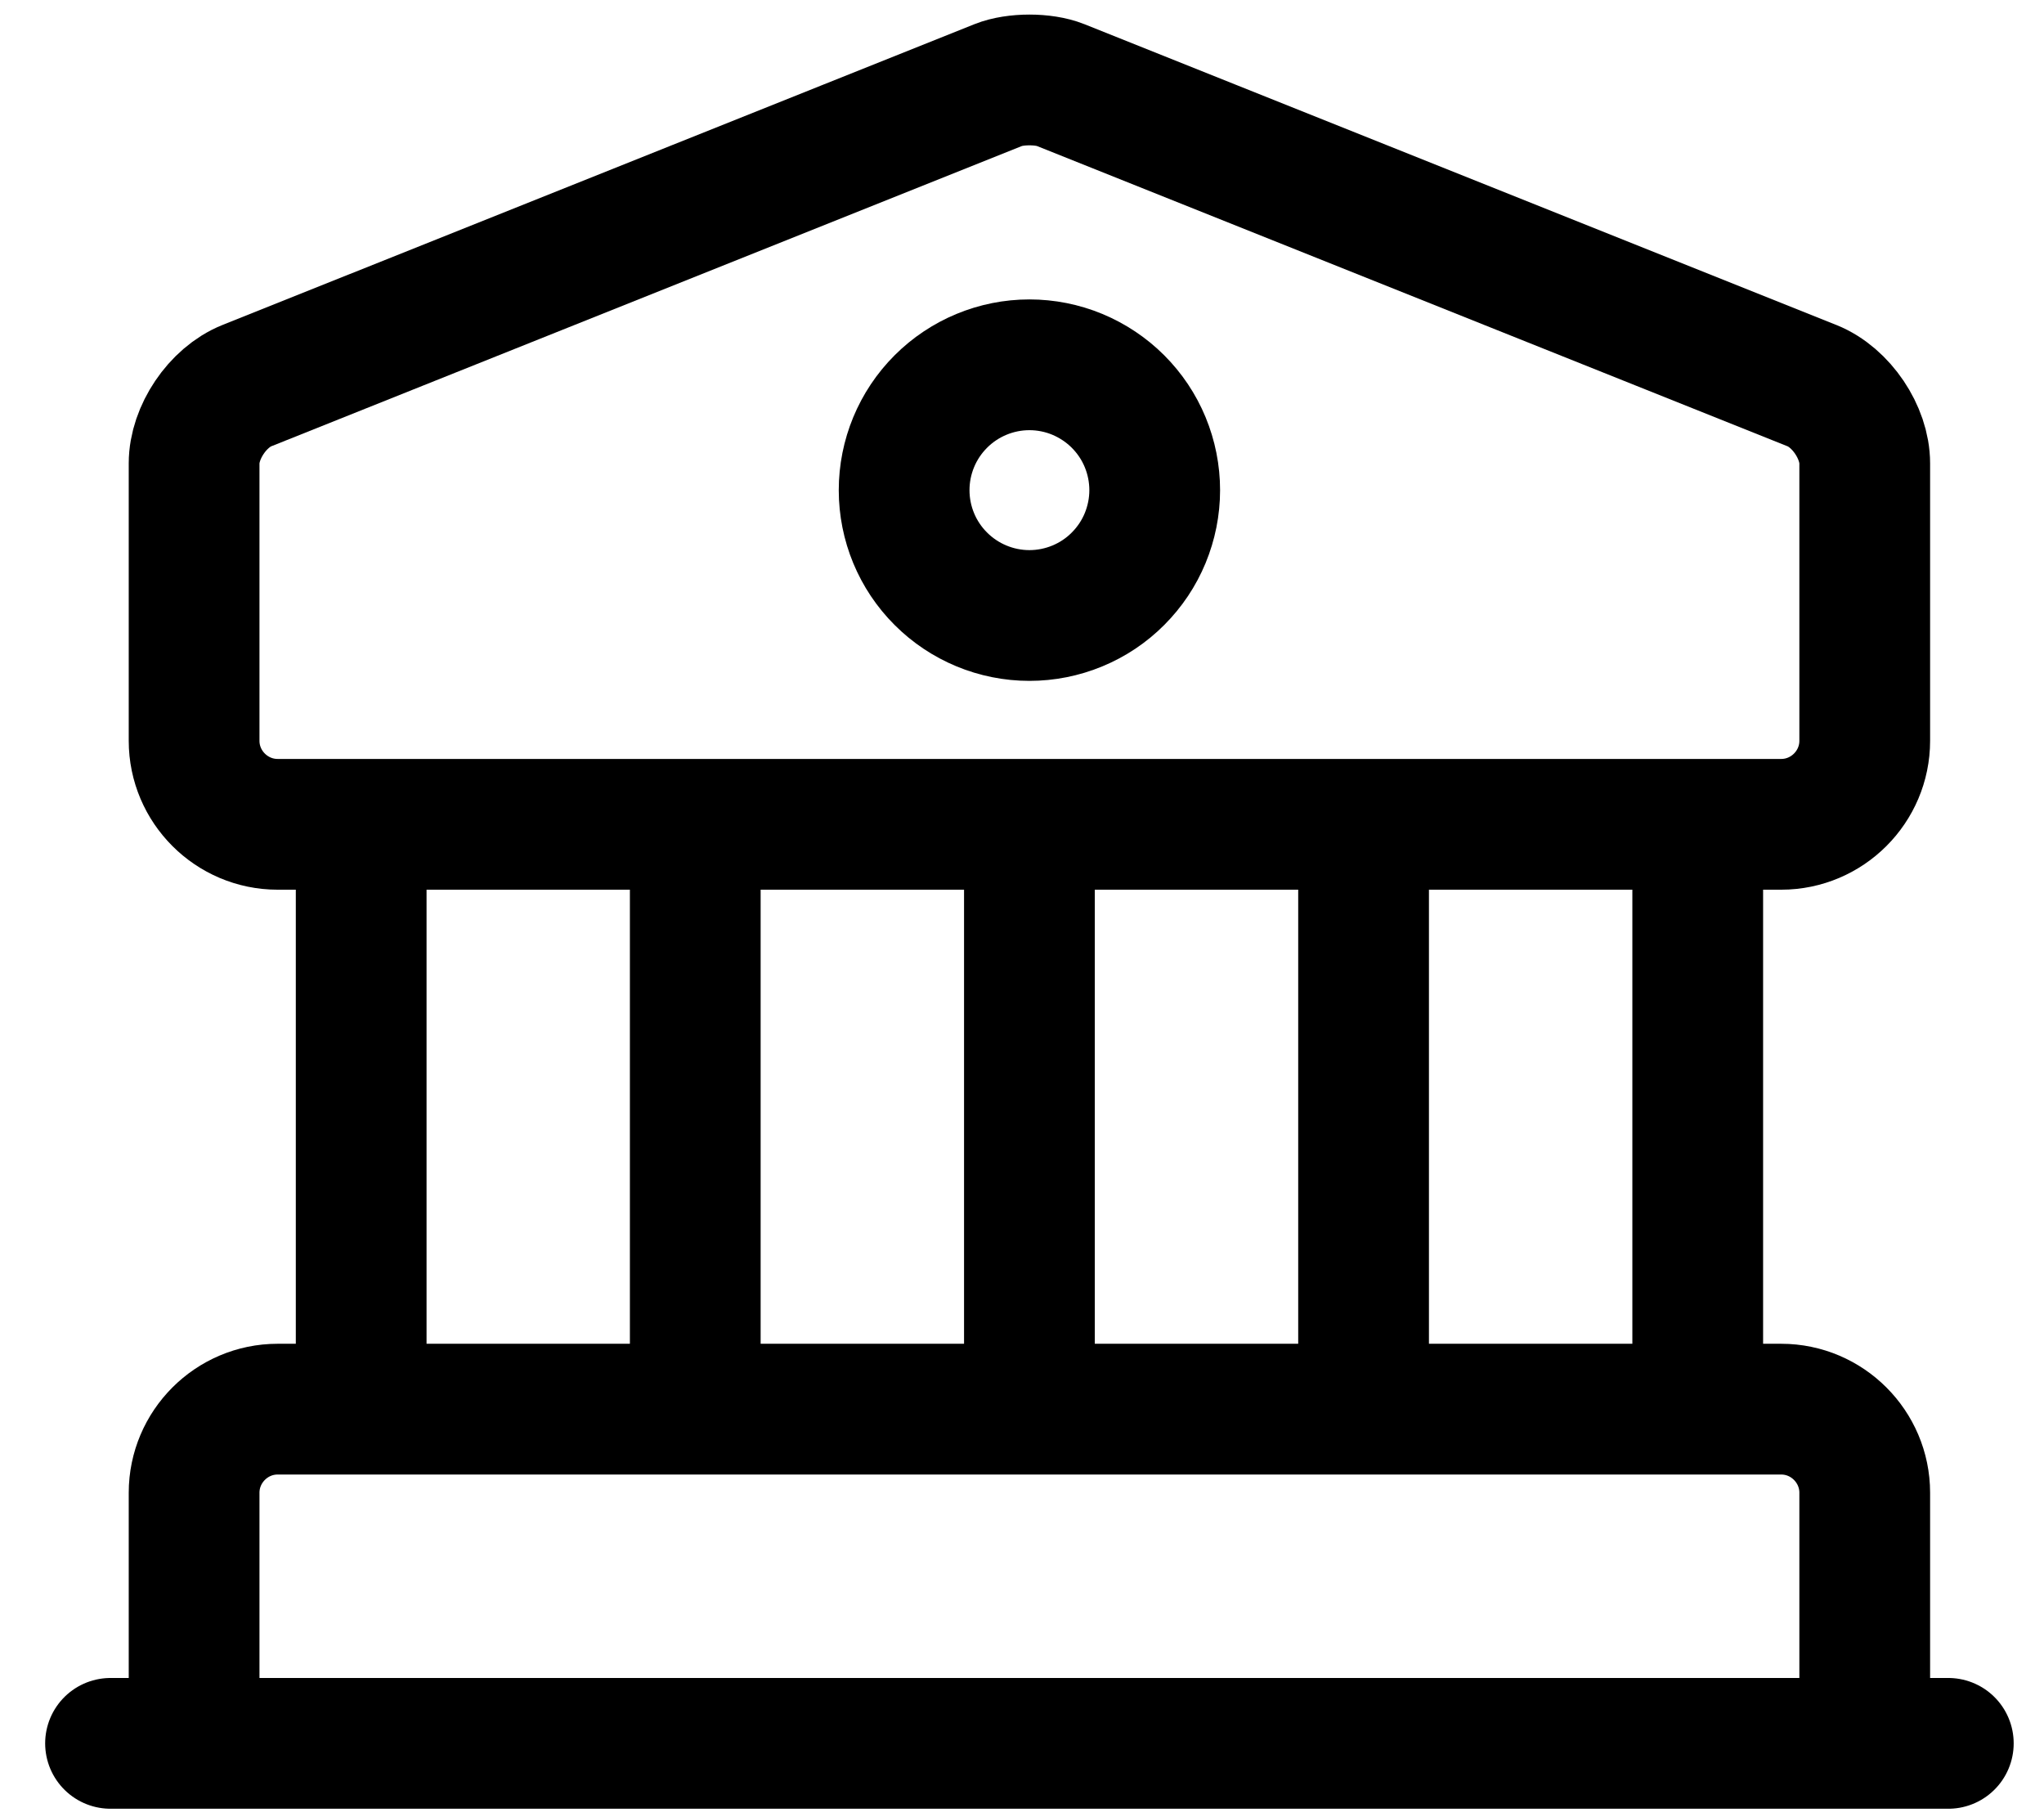
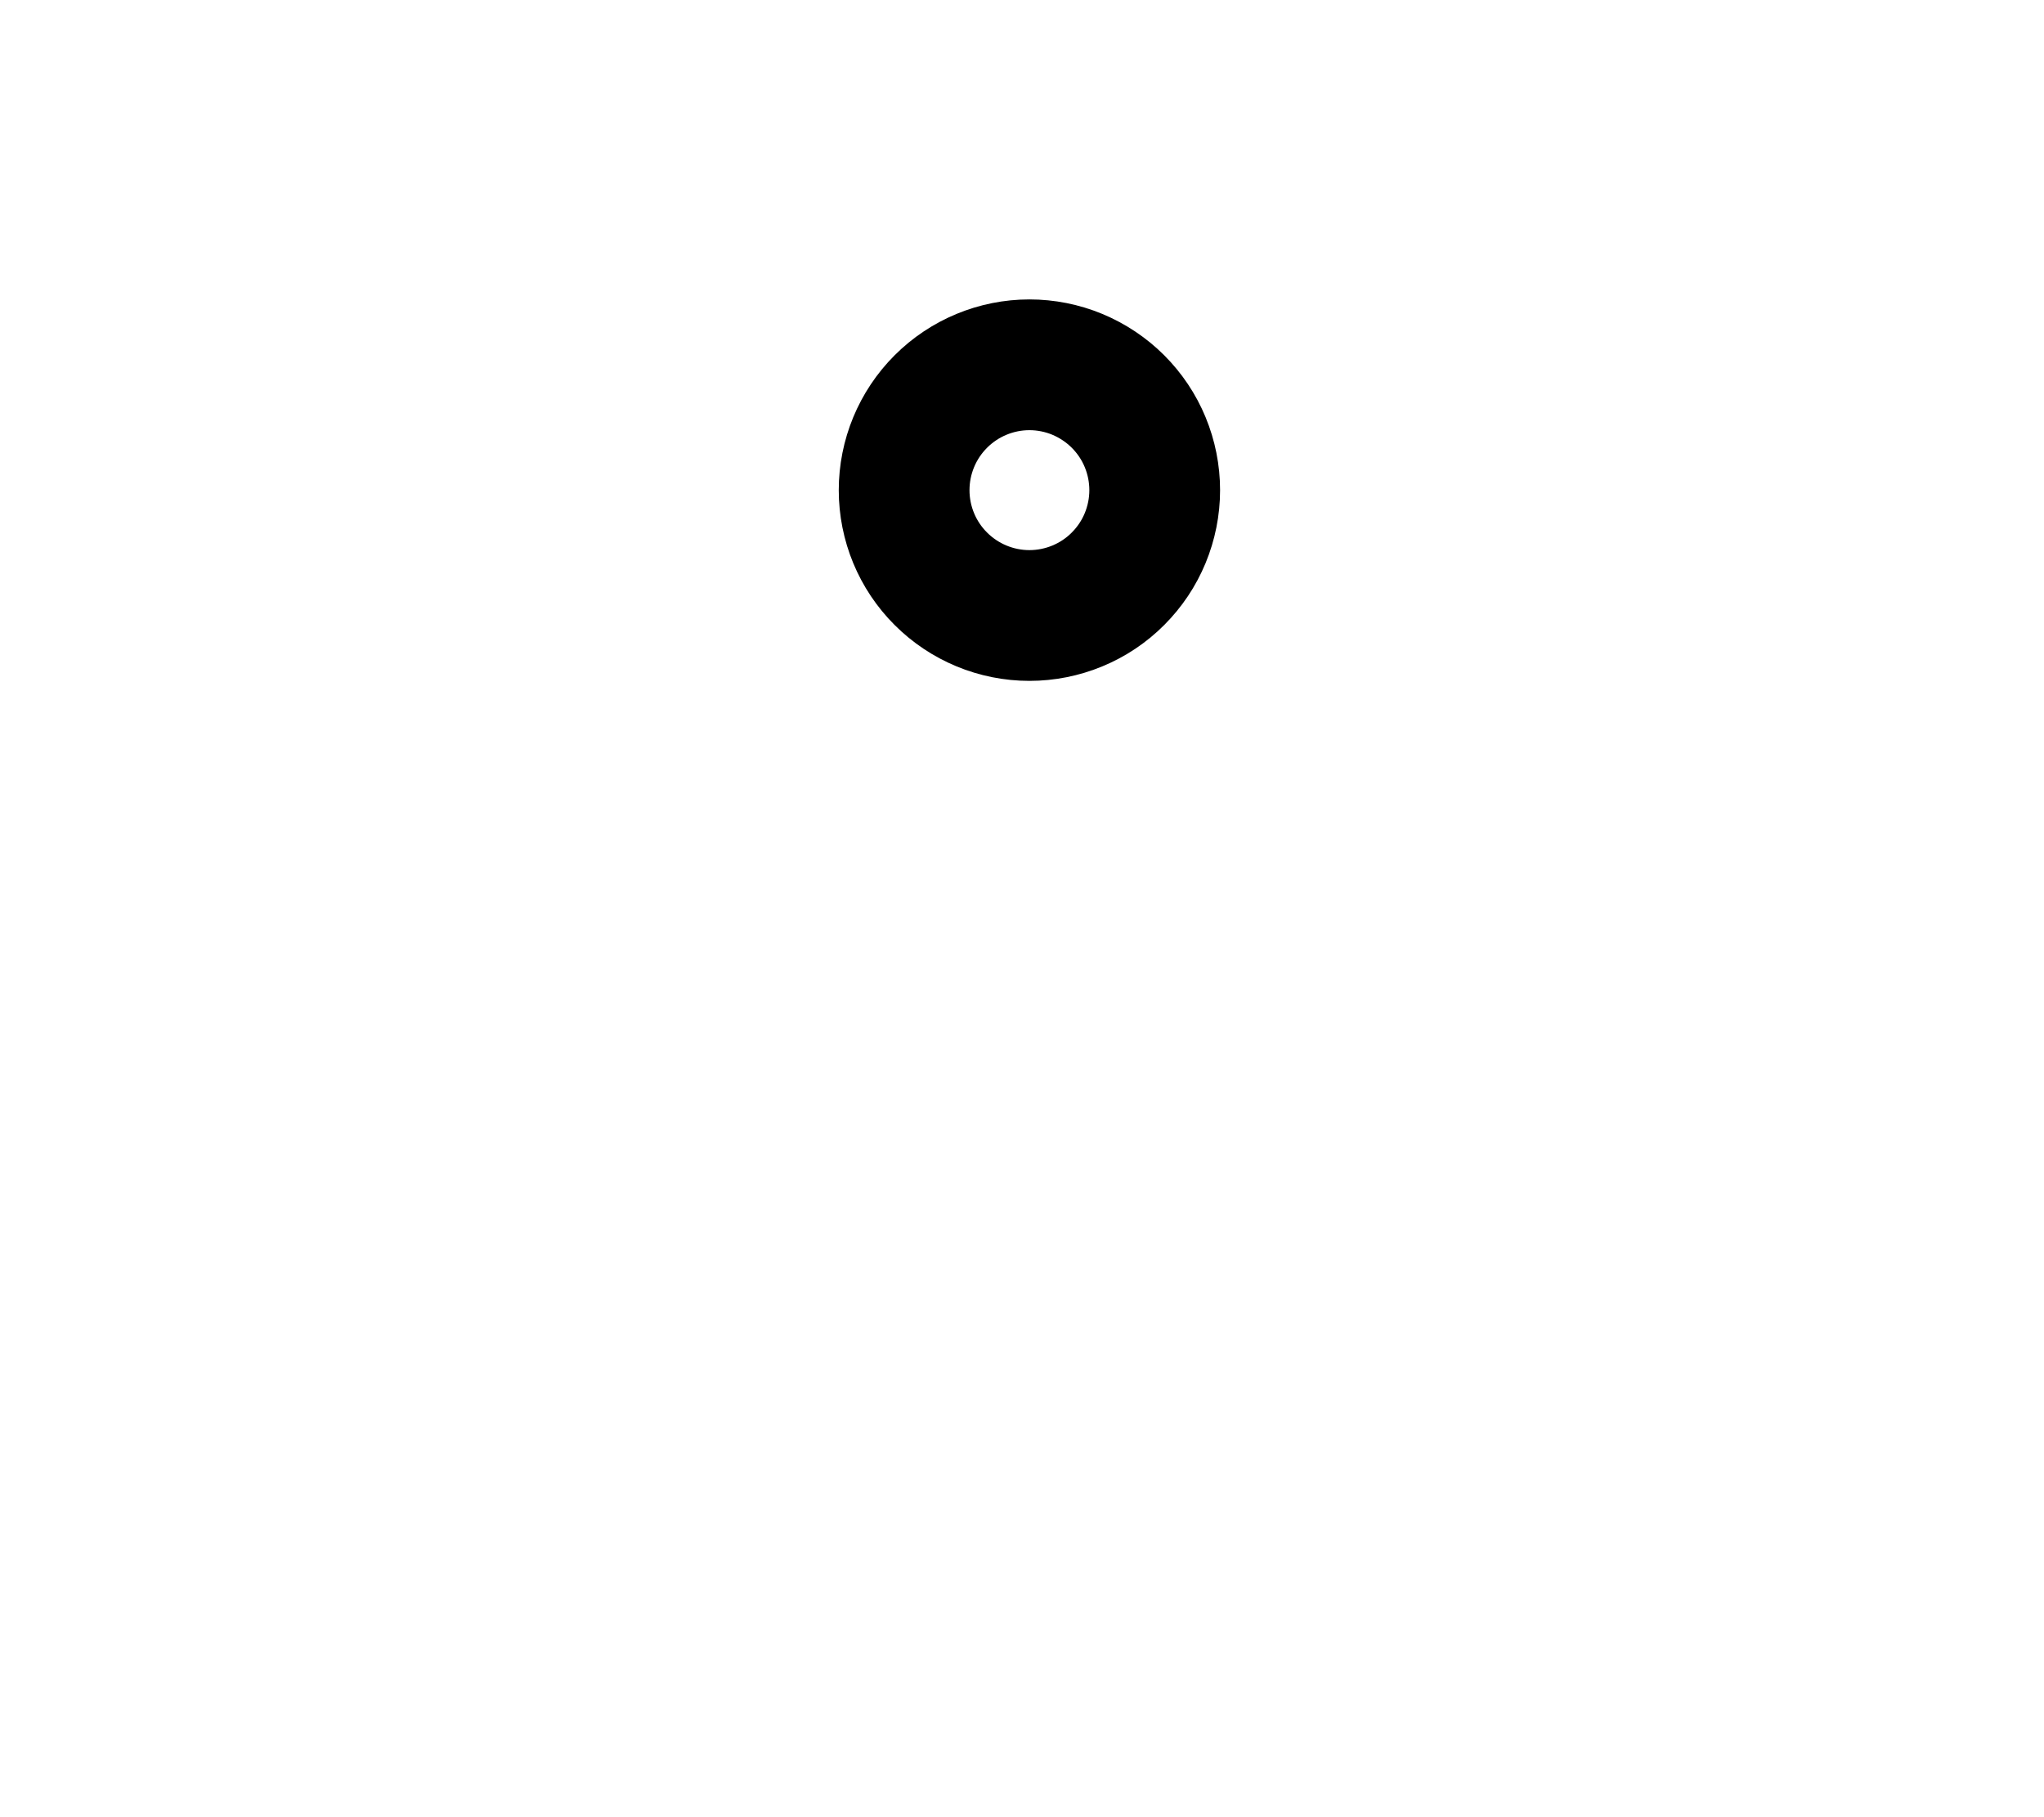
<svg xmlns="http://www.w3.org/2000/svg" width="27" height="24" viewBox="0 0 27 24" fill="none">
-   <path d="M4.771 18.611V10.887M9.184 18.611V10.887M13.598 18.611V10.887M18.012 18.611V10.887M22.426 18.611V10.887M1.46 23.025H25.736M14.006 1.122L23.937 5.094C24.323 5.249 24.632 5.712 24.632 6.12V9.784C24.632 10.391 24.136 10.887 23.529 10.887H3.667C3.06 10.887 2.564 10.391 2.564 9.784V6.12C2.564 5.712 2.873 5.249 3.259 5.094L13.19 1.122C13.411 1.034 13.786 1.034 14.006 1.122ZM24.632 23.025H2.564V19.715C2.564 19.108 3.06 18.611 3.667 18.611H23.529C24.136 18.611 24.632 19.108 24.632 19.715V23.025Z" stroke="black" stroke-width="1.727" stroke-miterlimit="10" stroke-linecap="round" stroke-linejoin="round" />
  <path d="M13.598 8.129C13.815 8.129 14.031 8.086 14.231 8.003C14.432 7.92 14.615 7.798 14.768 7.644C14.922 7.49 15.044 7.308 15.127 7.107C15.21 6.906 15.253 6.691 15.253 6.474C15.253 6.256 15.21 6.041 15.127 5.84C15.044 5.639 14.922 5.457 14.768 5.303C14.615 5.15 14.432 5.028 14.231 4.944C14.031 4.861 13.815 4.818 13.598 4.818C13.159 4.818 12.738 4.993 12.428 5.303C12.117 5.614 11.943 6.035 11.943 6.474C11.943 6.913 12.117 7.334 12.428 7.644C12.738 7.954 13.159 8.129 13.598 8.129Z" stroke="black" stroke-width="1.727" stroke-miterlimit="10" stroke-linecap="round" stroke-linejoin="round" />
</svg>